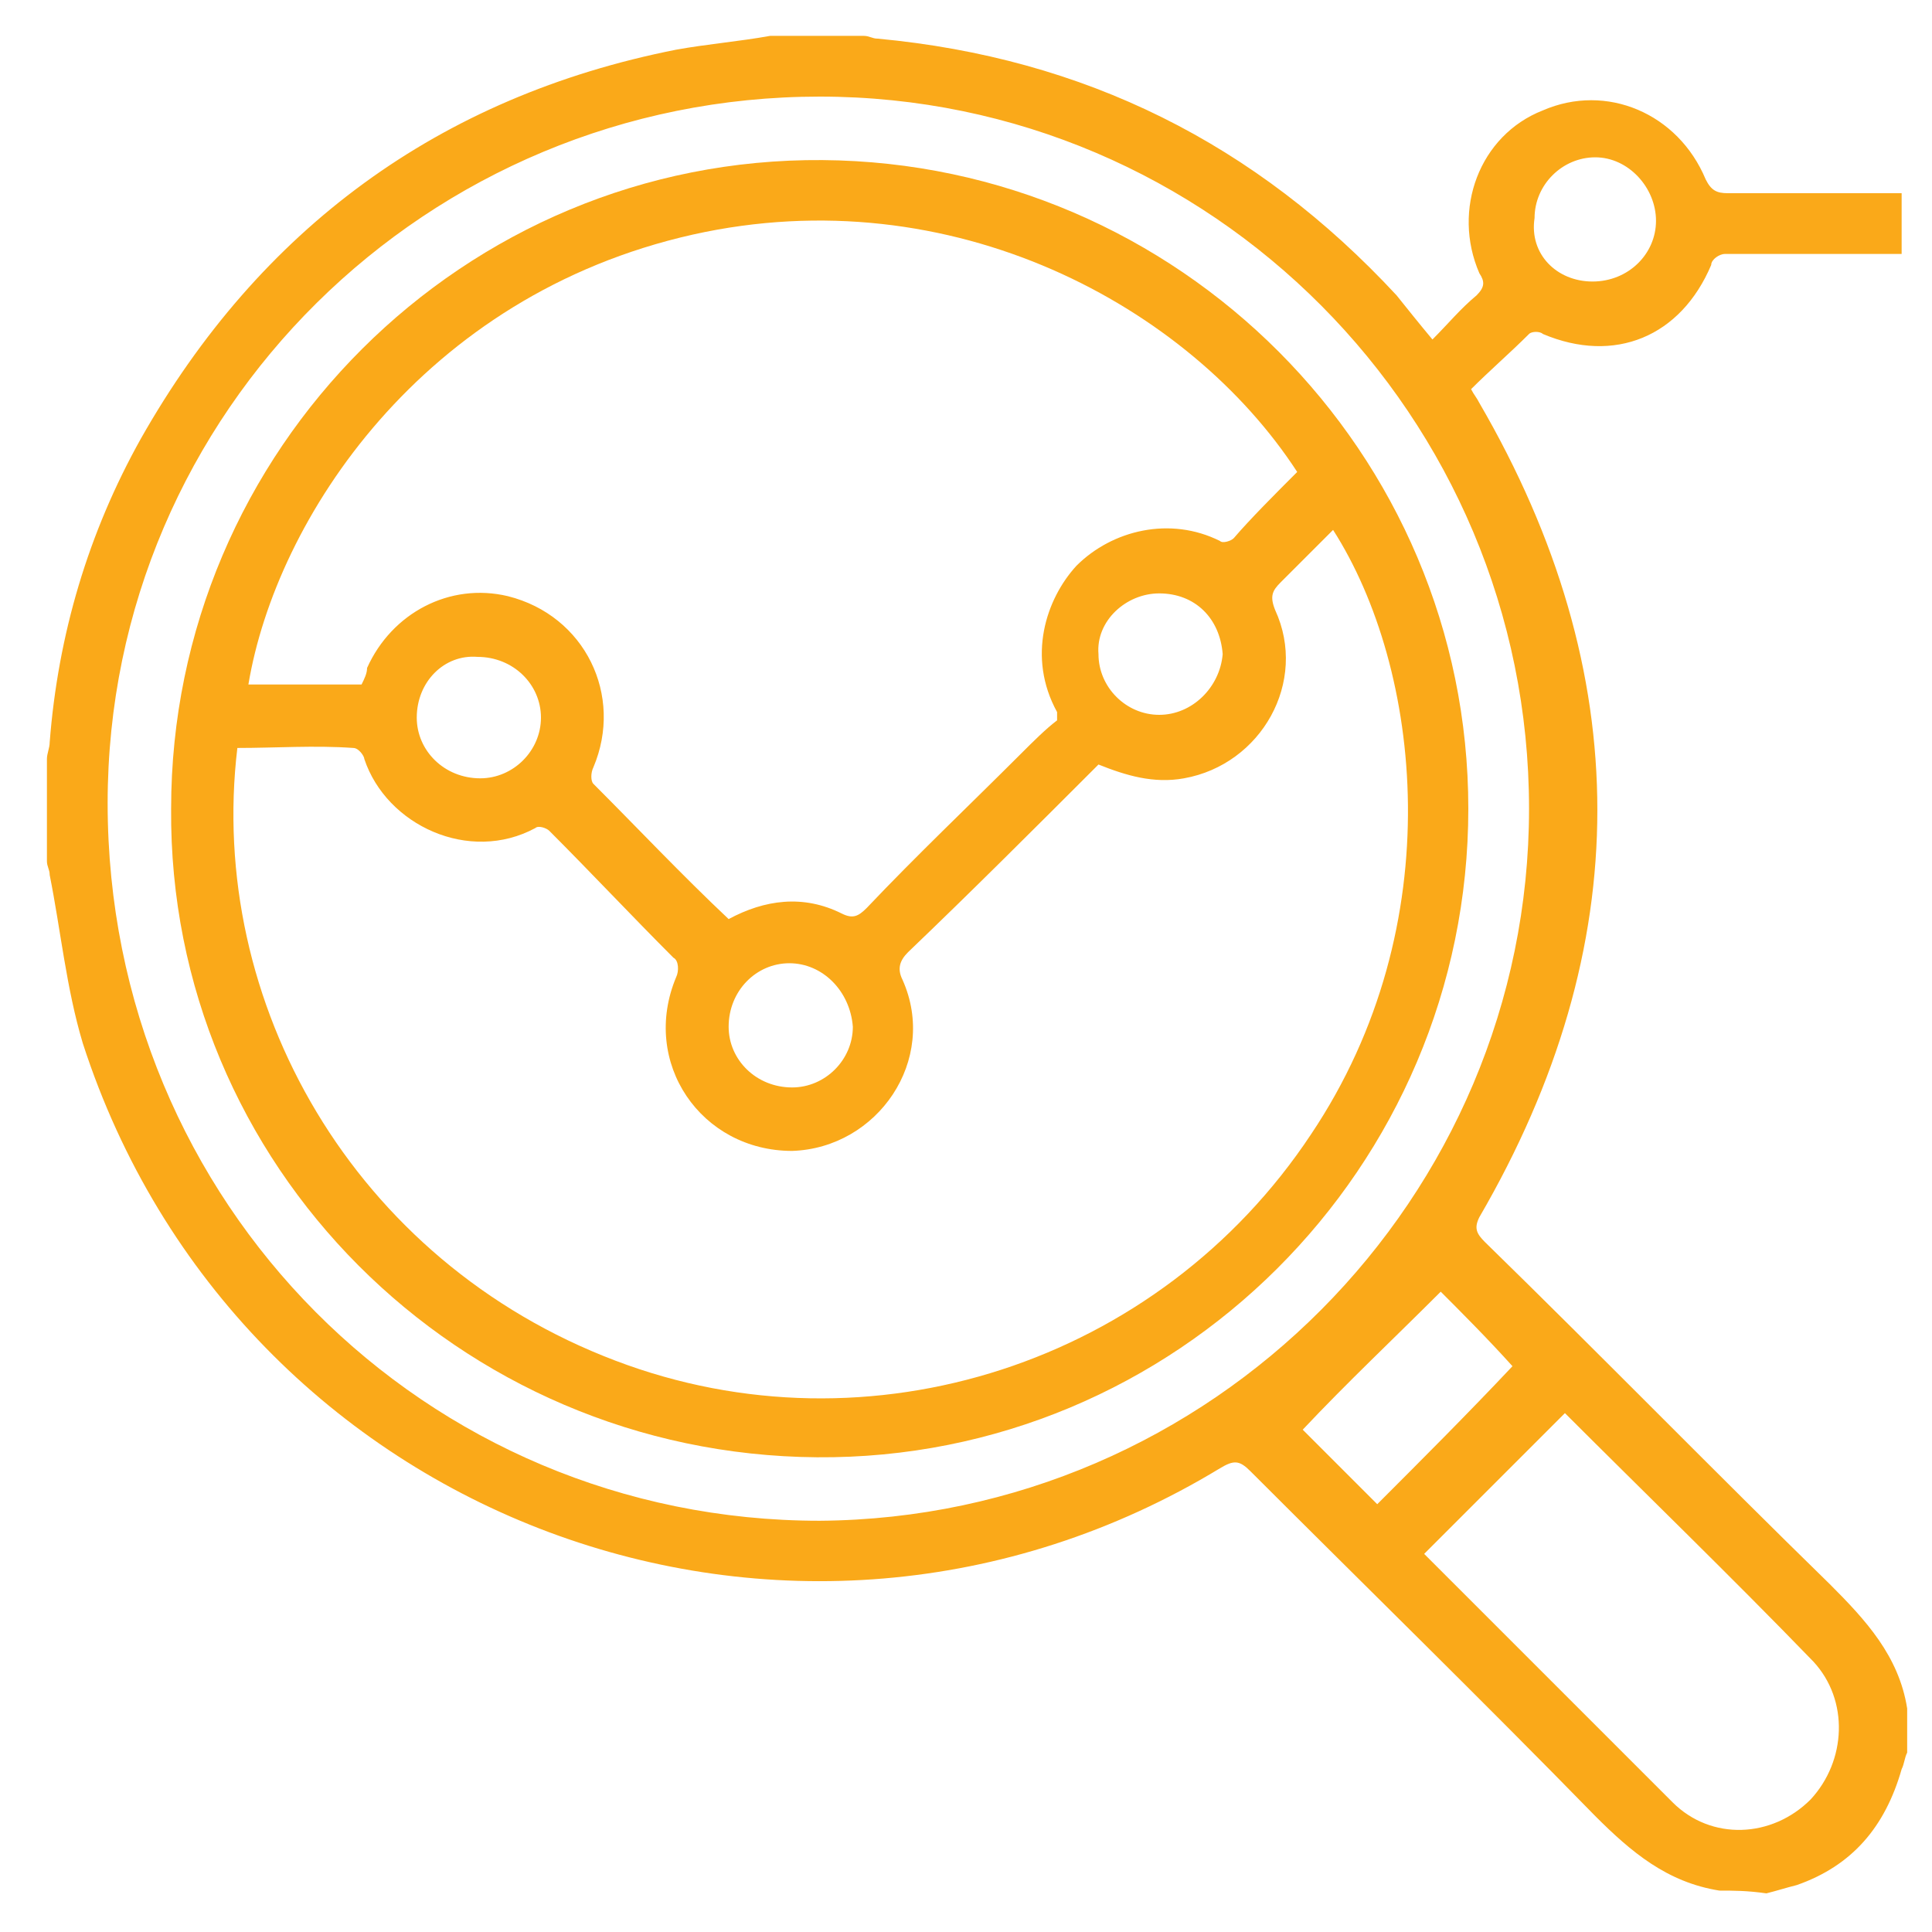
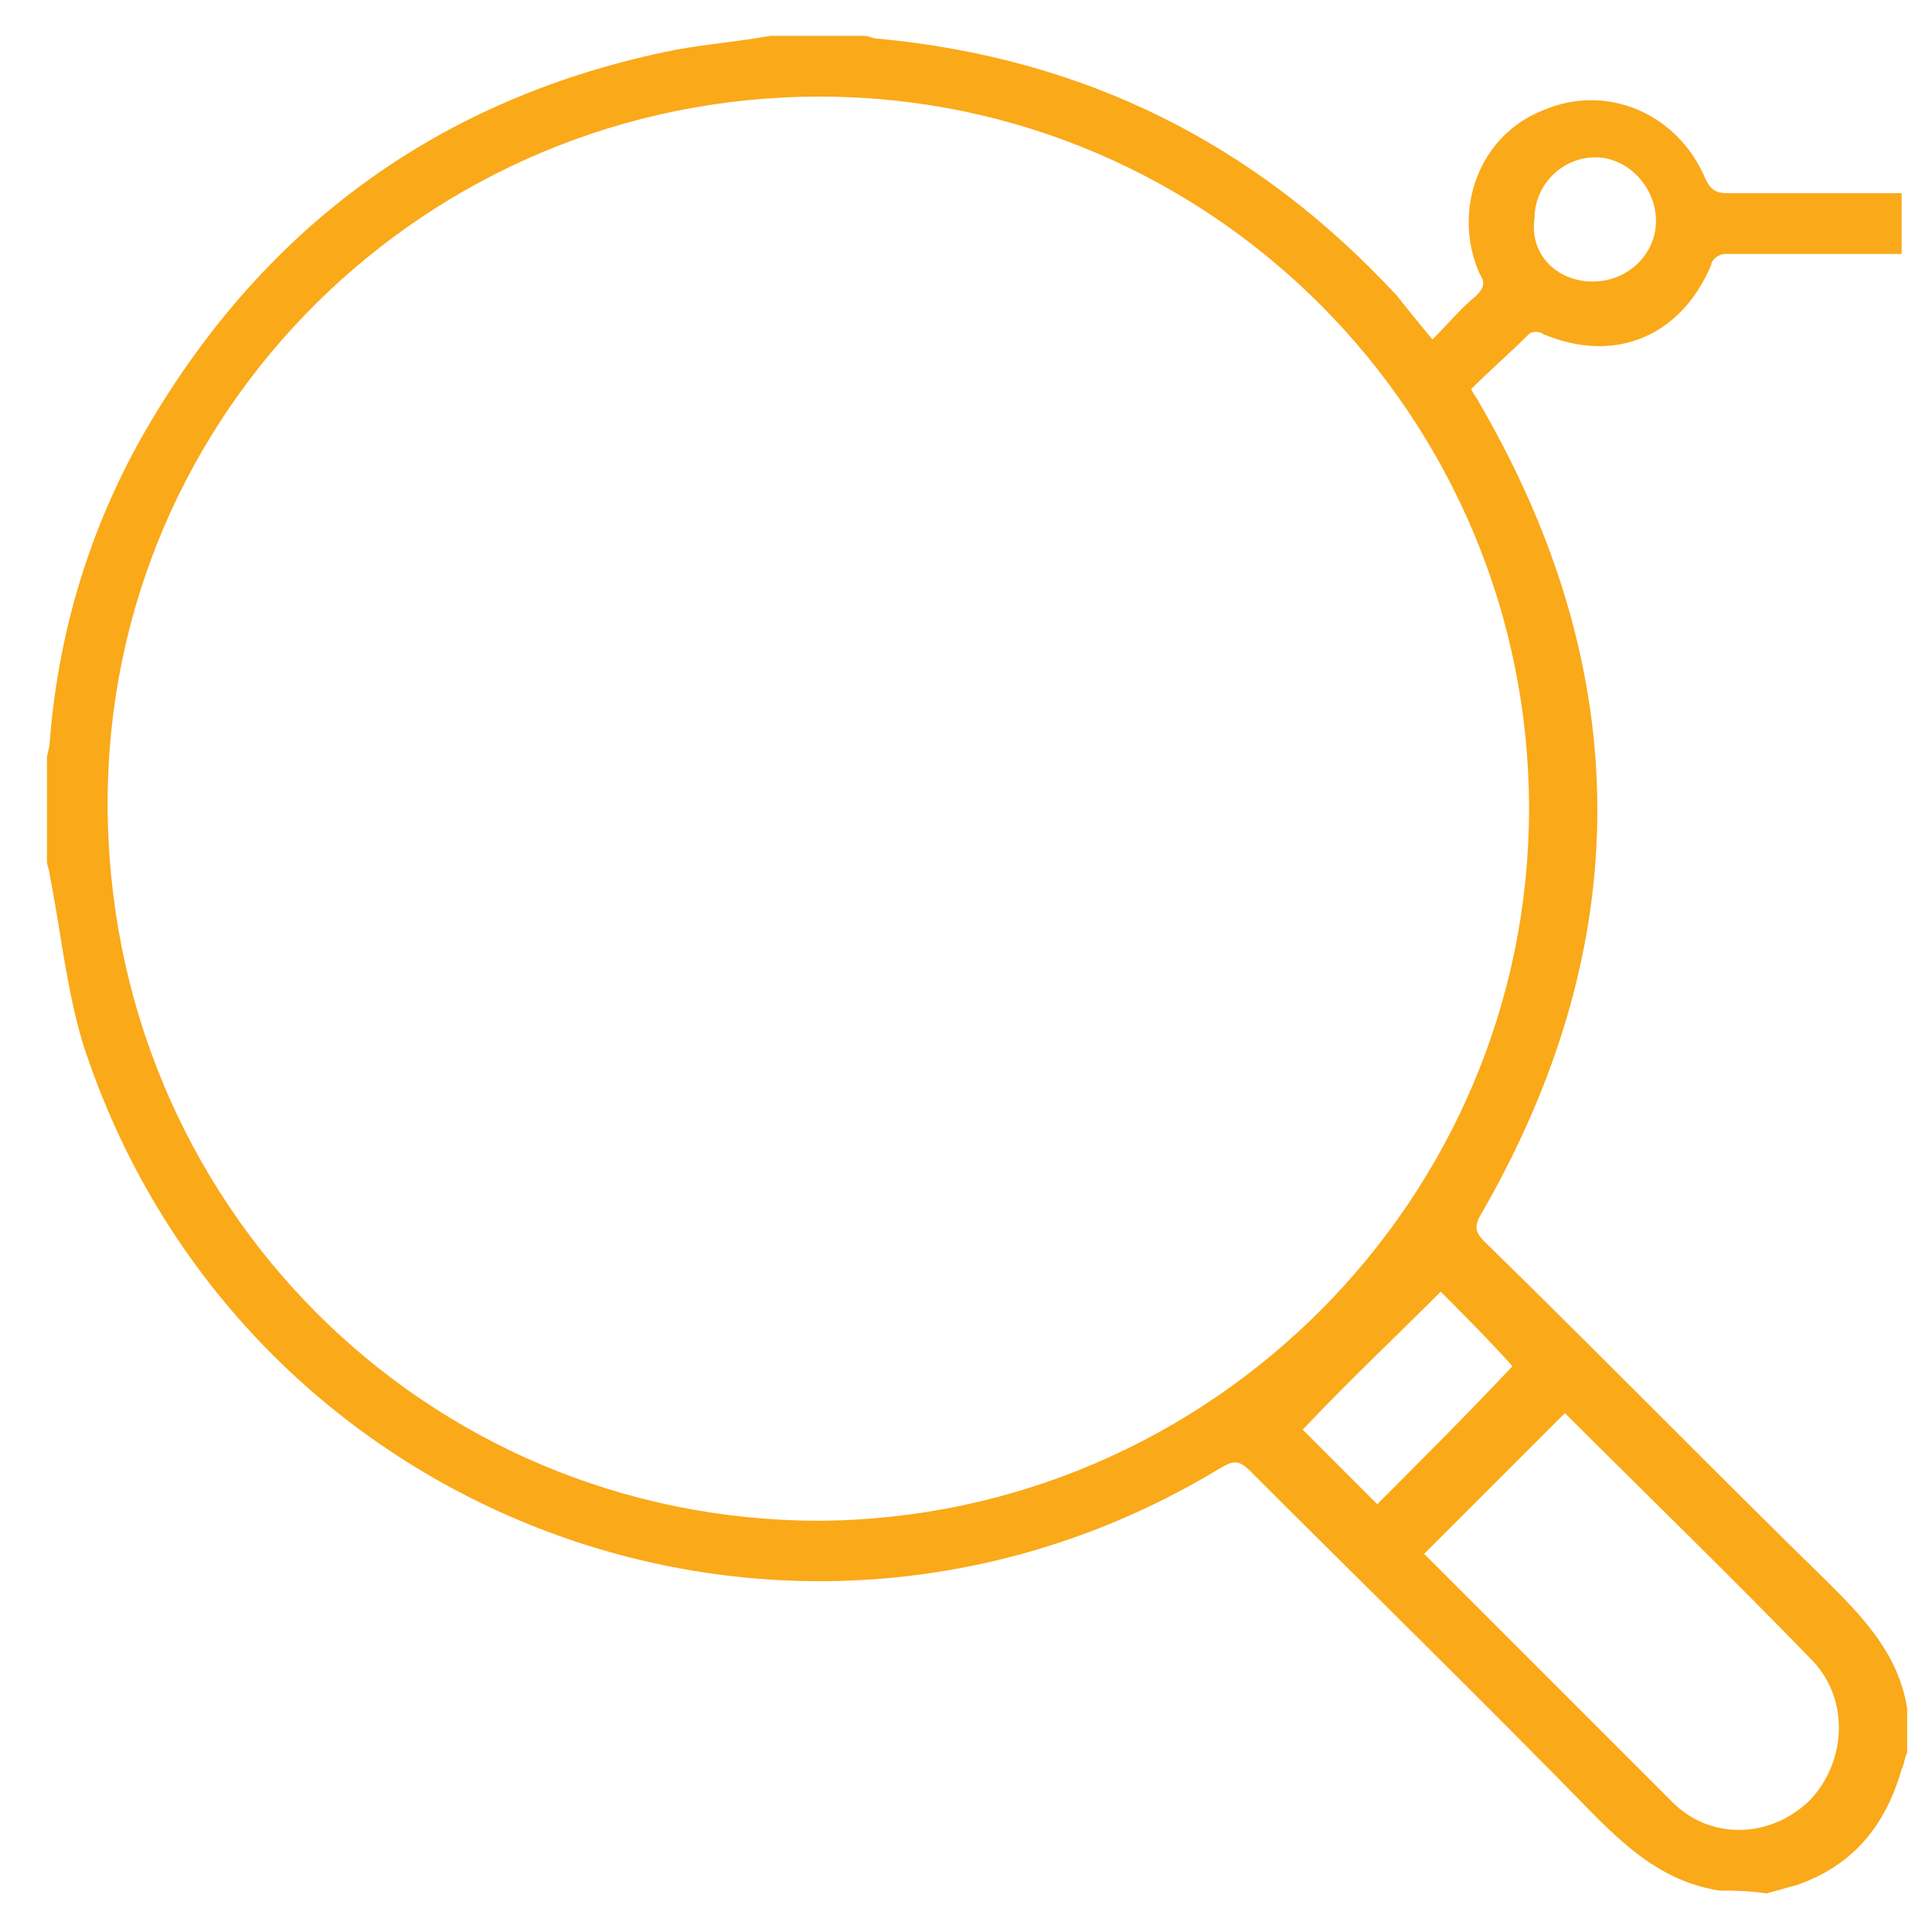
<svg xmlns="http://www.w3.org/2000/svg" version="1.1" id="Layer_1" x="0px" y="0px" viewBox="0 0 70 70" style="enable-background:new 0 0 70 70;" xml:space="preserve">
  <style type="text/css">
	.st0{fill-rule:evenodd;clip-rule:evenodd;fill:#FAA919;}
</style>
  <g>
    <path class="st0" d="M62.3,68.5c-1.9-0.3-3.2-1.4-4.5-2.7c-4.1-4.2-8.3-8.3-12.5-12.5c-0.4-0.4-0.6-0.4-1.1-0.1   C28.7,62.6,8.6,55.1,3,37.8c-0.6-2-0.8-4.1-1.2-6.1c0-0.2-0.1-0.3-0.1-0.5c0-1.2,0-2.4,0-3.7c0-0.2,0.1-0.4,0.1-0.6   c0.3-3.9,1.4-7.6,3.3-11C9.4,8.3,15.9,3.5,24.5,1.8c1.1-0.2,2.3-0.3,3.4-0.5c1.1,0,2.3,0,3.4,0c0.2,0,0.3,0.1,0.5,0.1   c7.5,0.7,13.7,3.8,18.8,9.3c0.4,0.5,0.8,1,1.3,1.6c0.6-0.6,1-1.1,1.6-1.6c0.3-0.3,0.3-0.5,0.1-0.8c-1-2.3,0-5,2.3-5.9   c2.3-1,4.9,0.1,5.9,2.5C62,6.9,62.2,7,62.6,7c2.1,0,4.2,0,6.3,0c0,0.7,0,1.5,0,2.2c-2.1,0-4.3,0-6.4,0c-0.2,0-0.5,0.2-0.5,0.4   c-1.1,2.6-3.5,3.6-6.1,2.5c-0.1-0.1-0.4-0.1-0.5,0c-0.7,0.7-1.4,1.3-2.1,2c0.1,0.2,0.2,0.3,0.3,0.5c5.7,9.8,5.7,19.7,0,29.5   c-0.2,0.4-0.1,0.6,0.2,0.9c4.2,4.1,8.3,8.3,12.5,12.4c1.3,1.3,2.5,2.6,2.8,4.5c0,0.5,0,1.1,0,1.6c-0.1,0.2-0.1,0.4-0.2,0.6   c-0.6,2.1-1.8,3.5-3.8,4.2c-0.4,0.1-0.7,0.2-1.1,0.3C63.3,68.5,62.8,68.5,62.3,68.5z M55.4,29.3c0-14.2-11.5-25.8-25.7-25.8   S3.9,14.9,3.9,29.1c0,14.5,11.5,26,25.8,26C43.9,55,55.4,43.4,55.4,29.3z M56.7,51.2c-1.7,1.7-3.4,3.4-5.1,5.1c3,3,6,6,9,9   c1.4,1.4,3.6,1.3,5-0.1c1.3-1.4,1.4-3.6,0.1-5C62.7,57.1,59.6,54.1,56.7,51.2z M52.2,46.8c-1.7,1.7-3.4,3.3-5,5   c0.7,0.7,1.7,1.7,2.7,2.7c1.6-1.6,3.3-3.3,4.9-5C53.9,48.5,52.9,47.5,52.2,46.8z M57.7,10.2c1.3,0,2.3-1,2.3-2.2s-1-2.3-2.2-2.3   s-2.2,1-2.2,2.2C55.4,9.2,56.4,10.2,57.7,10.2z" />
-     <path class="st0" d="M6.2,29.3c0-13,10.6-23.6,23.6-23.5c12.9,0.1,23.4,10.6,23.4,23.5c0,13-10.6,23.6-23.6,23.5   C16.6,52.7,6.1,42.2,6.2,29.3z M8.6,27.1c-1.1,9.2,4.2,18.6,13.7,22.2c9.2,3.5,19.7,0.1,25.2-8.2c5.1-7.6,4-16.9,0.8-21.9   c-0.6,0.6-1.3,1.3-1.9,1.9c-0.3,0.3-0.4,0.5-0.2,1c1.2,2.6-0.5,5.6-3.3,6.1c-1.1,0.2-2.1-0.1-3.1-0.5c-2.3,2.3-4.6,4.6-6.9,6.8   c-0.3,0.3-0.4,0.6-0.2,1c1.3,2.9-0.9,6.1-4,6.2c-3.3,0-5.5-3.2-4.2-6.3c0.1-0.2,0.1-0.6-0.1-0.7c-1.5-1.5-3-3.1-4.5-4.6   c-0.1-0.1-0.4-0.2-0.5-0.1c-2.4,1.3-5.4-0.1-6.2-2.5c0-0.1-0.2-0.4-0.4-0.4C11.4,27,10,27.1,8.6,27.1z M47,17.1   c-3.9-6-12.5-10.7-21.9-8.6C15.3,10.7,10,18.8,9,24.8c1.4,0,2.7,0,4.1,0c0.1-0.2,0.2-0.4,0.2-0.6c0.9-2,3-3.1,5.1-2.6   c2.8,0.7,4.2,3.6,3.1,6.2c-0.1,0.2-0.1,0.5,0,0.6c1.6,1.6,3.2,3.3,4.9,4.9c1.3-0.7,2.7-0.9,4.1-0.2c0.4,0.2,0.6,0.1,0.9-0.2   c1.8-1.9,3.7-3.7,5.6-5.6c0.4-0.4,0.9-0.9,1.3-1.2c0-0.2,0-0.2,0-0.3c-1.1-2-0.4-4.1,0.7-5.3c1.3-1.3,3.4-1.8,5.2-0.9   c0.1,0.1,0.4,0,0.5-0.1C45.3,18.8,46.2,17.9,47,17.1z M42,21.5c-1.2,0-2.3,1-2.2,2.2c0,1.2,1,2.2,2.2,2.2s2.2-1,2.3-2.2   C44.2,22.4,43.3,21.5,42,21.5z M28.6,34.9c-1.2,0-2.2,1-2.2,2.3c0,1.2,1,2.2,2.3,2.2c1.2,0,2.2-1,2.2-2.2   C30.8,35.9,29.8,34.9,28.6,34.9z M15.1,26c0,1.2,1,2.2,2.3,2.2c1.2,0,2.2-1,2.2-2.2s-1-2.2-2.3-2.2C16.1,23.7,15.1,24.7,15.1,26z" />
  </g>
</svg>